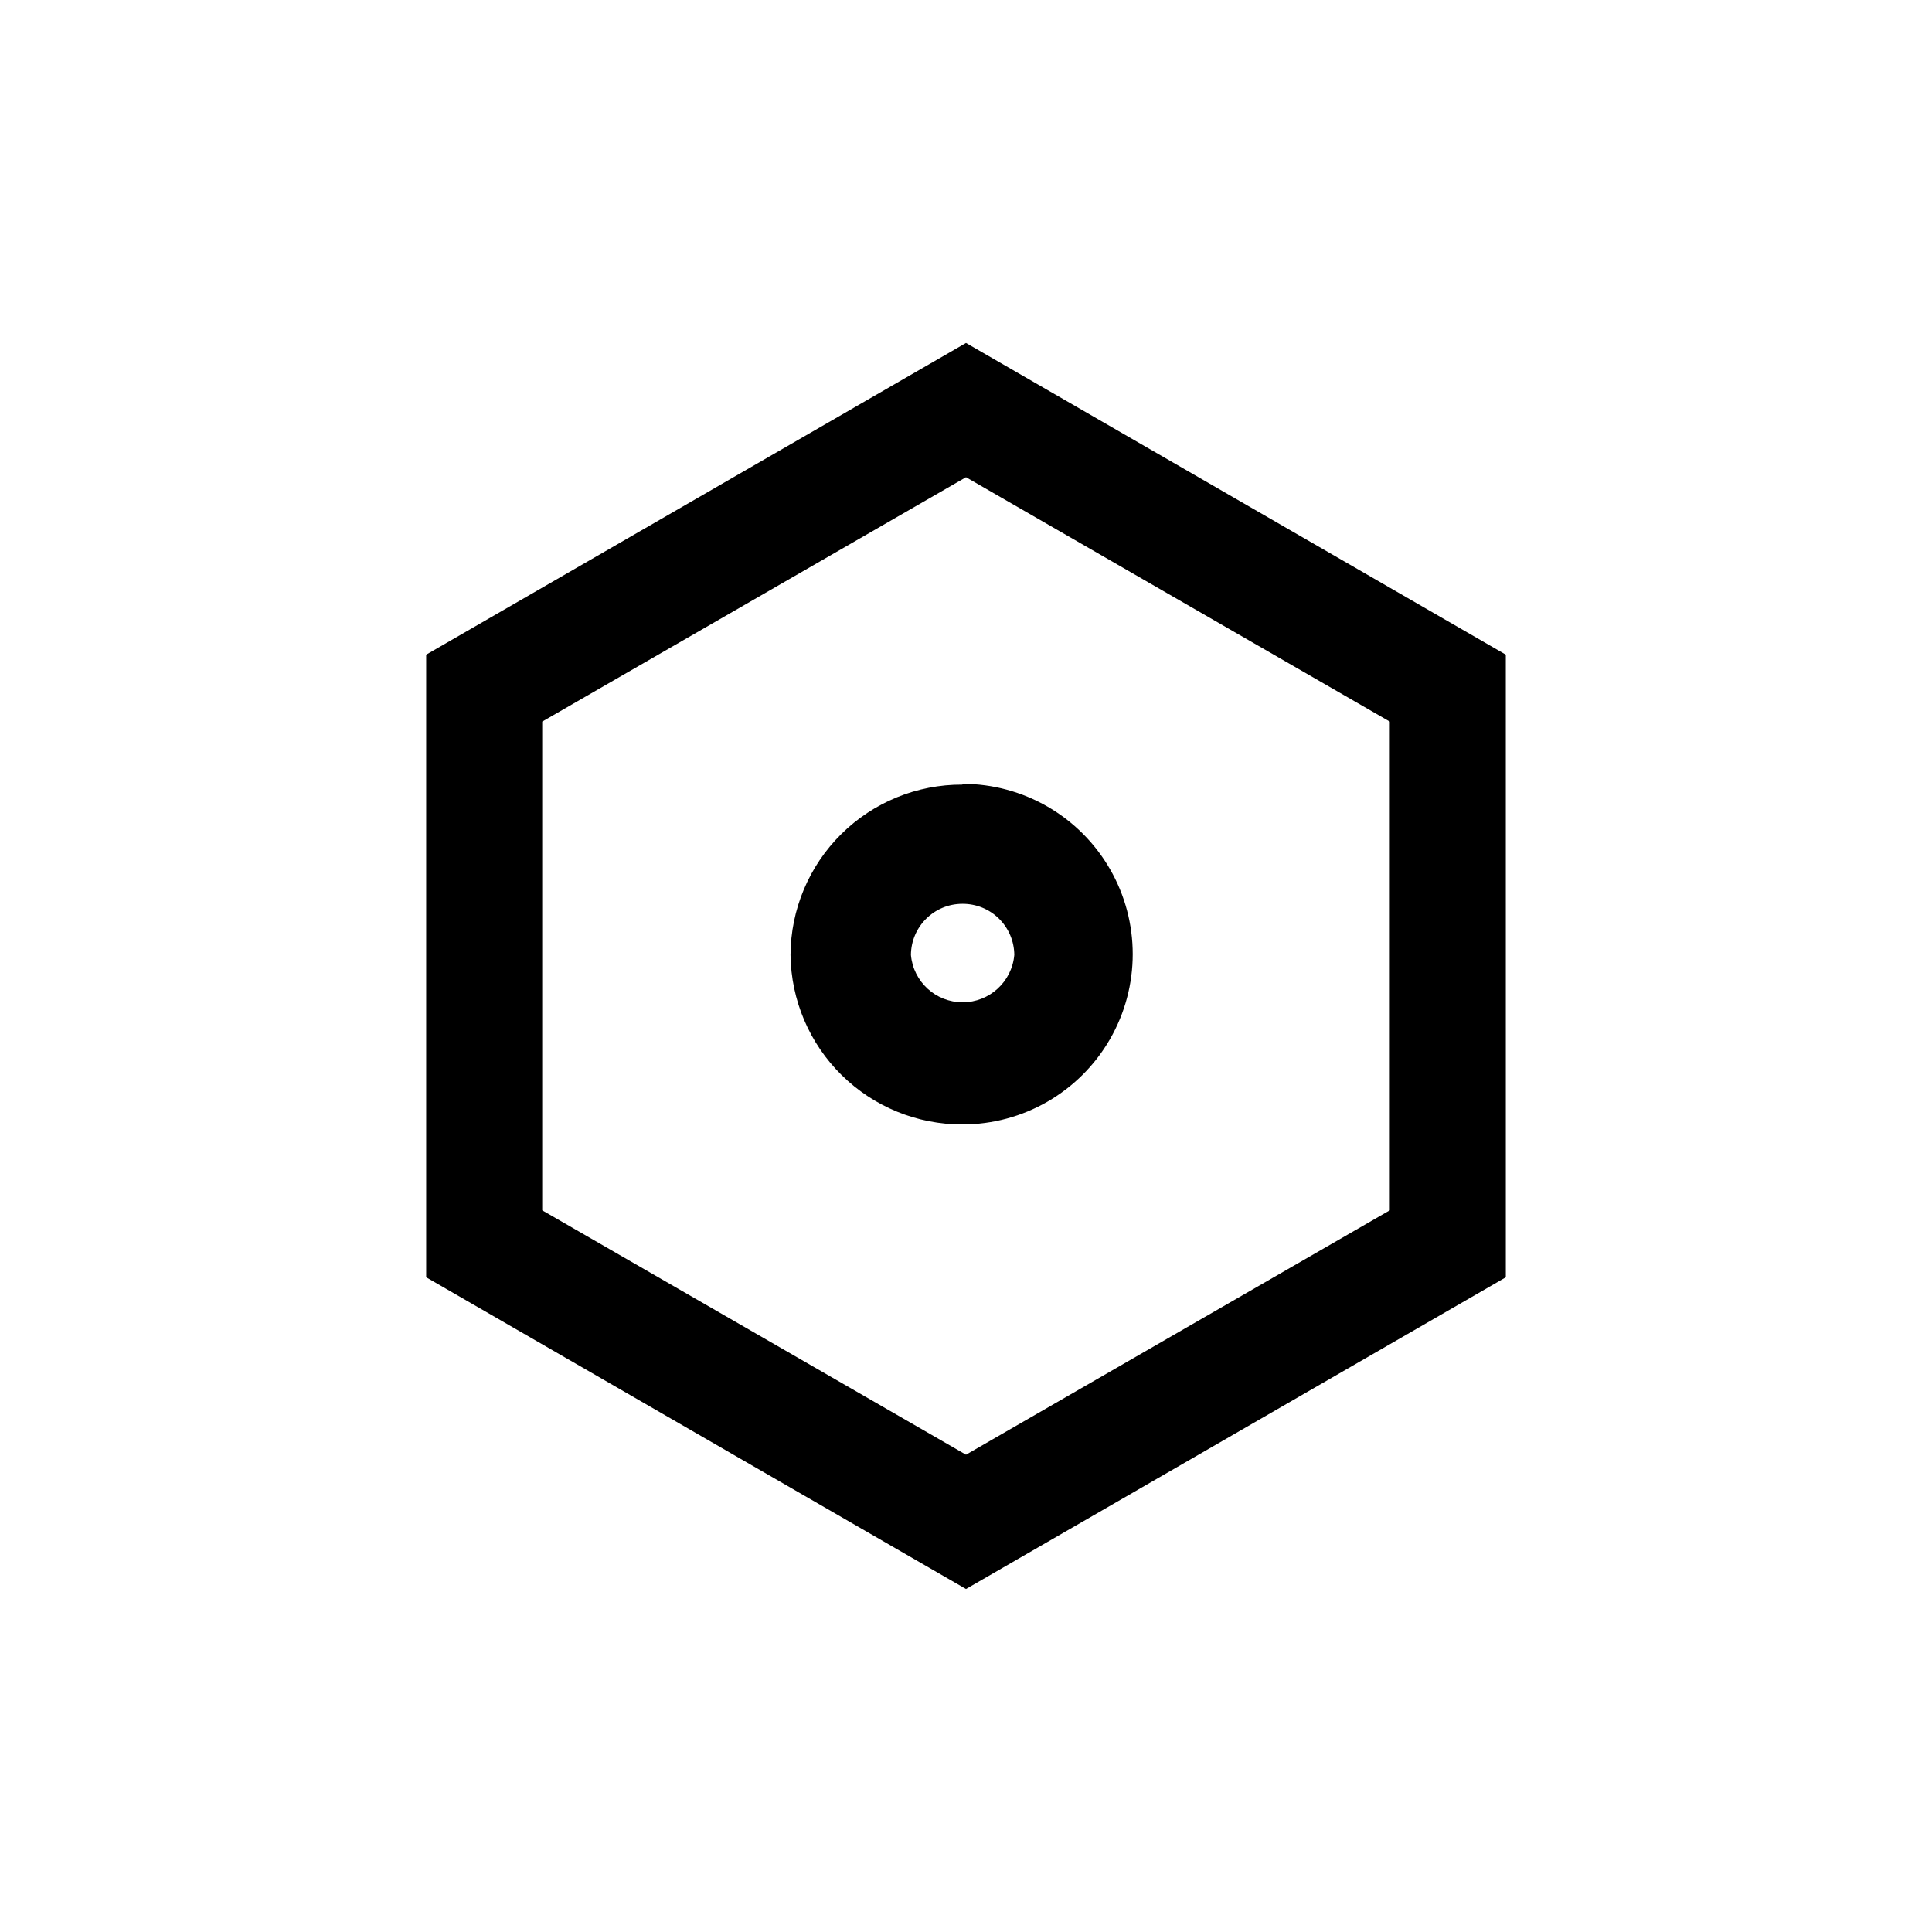
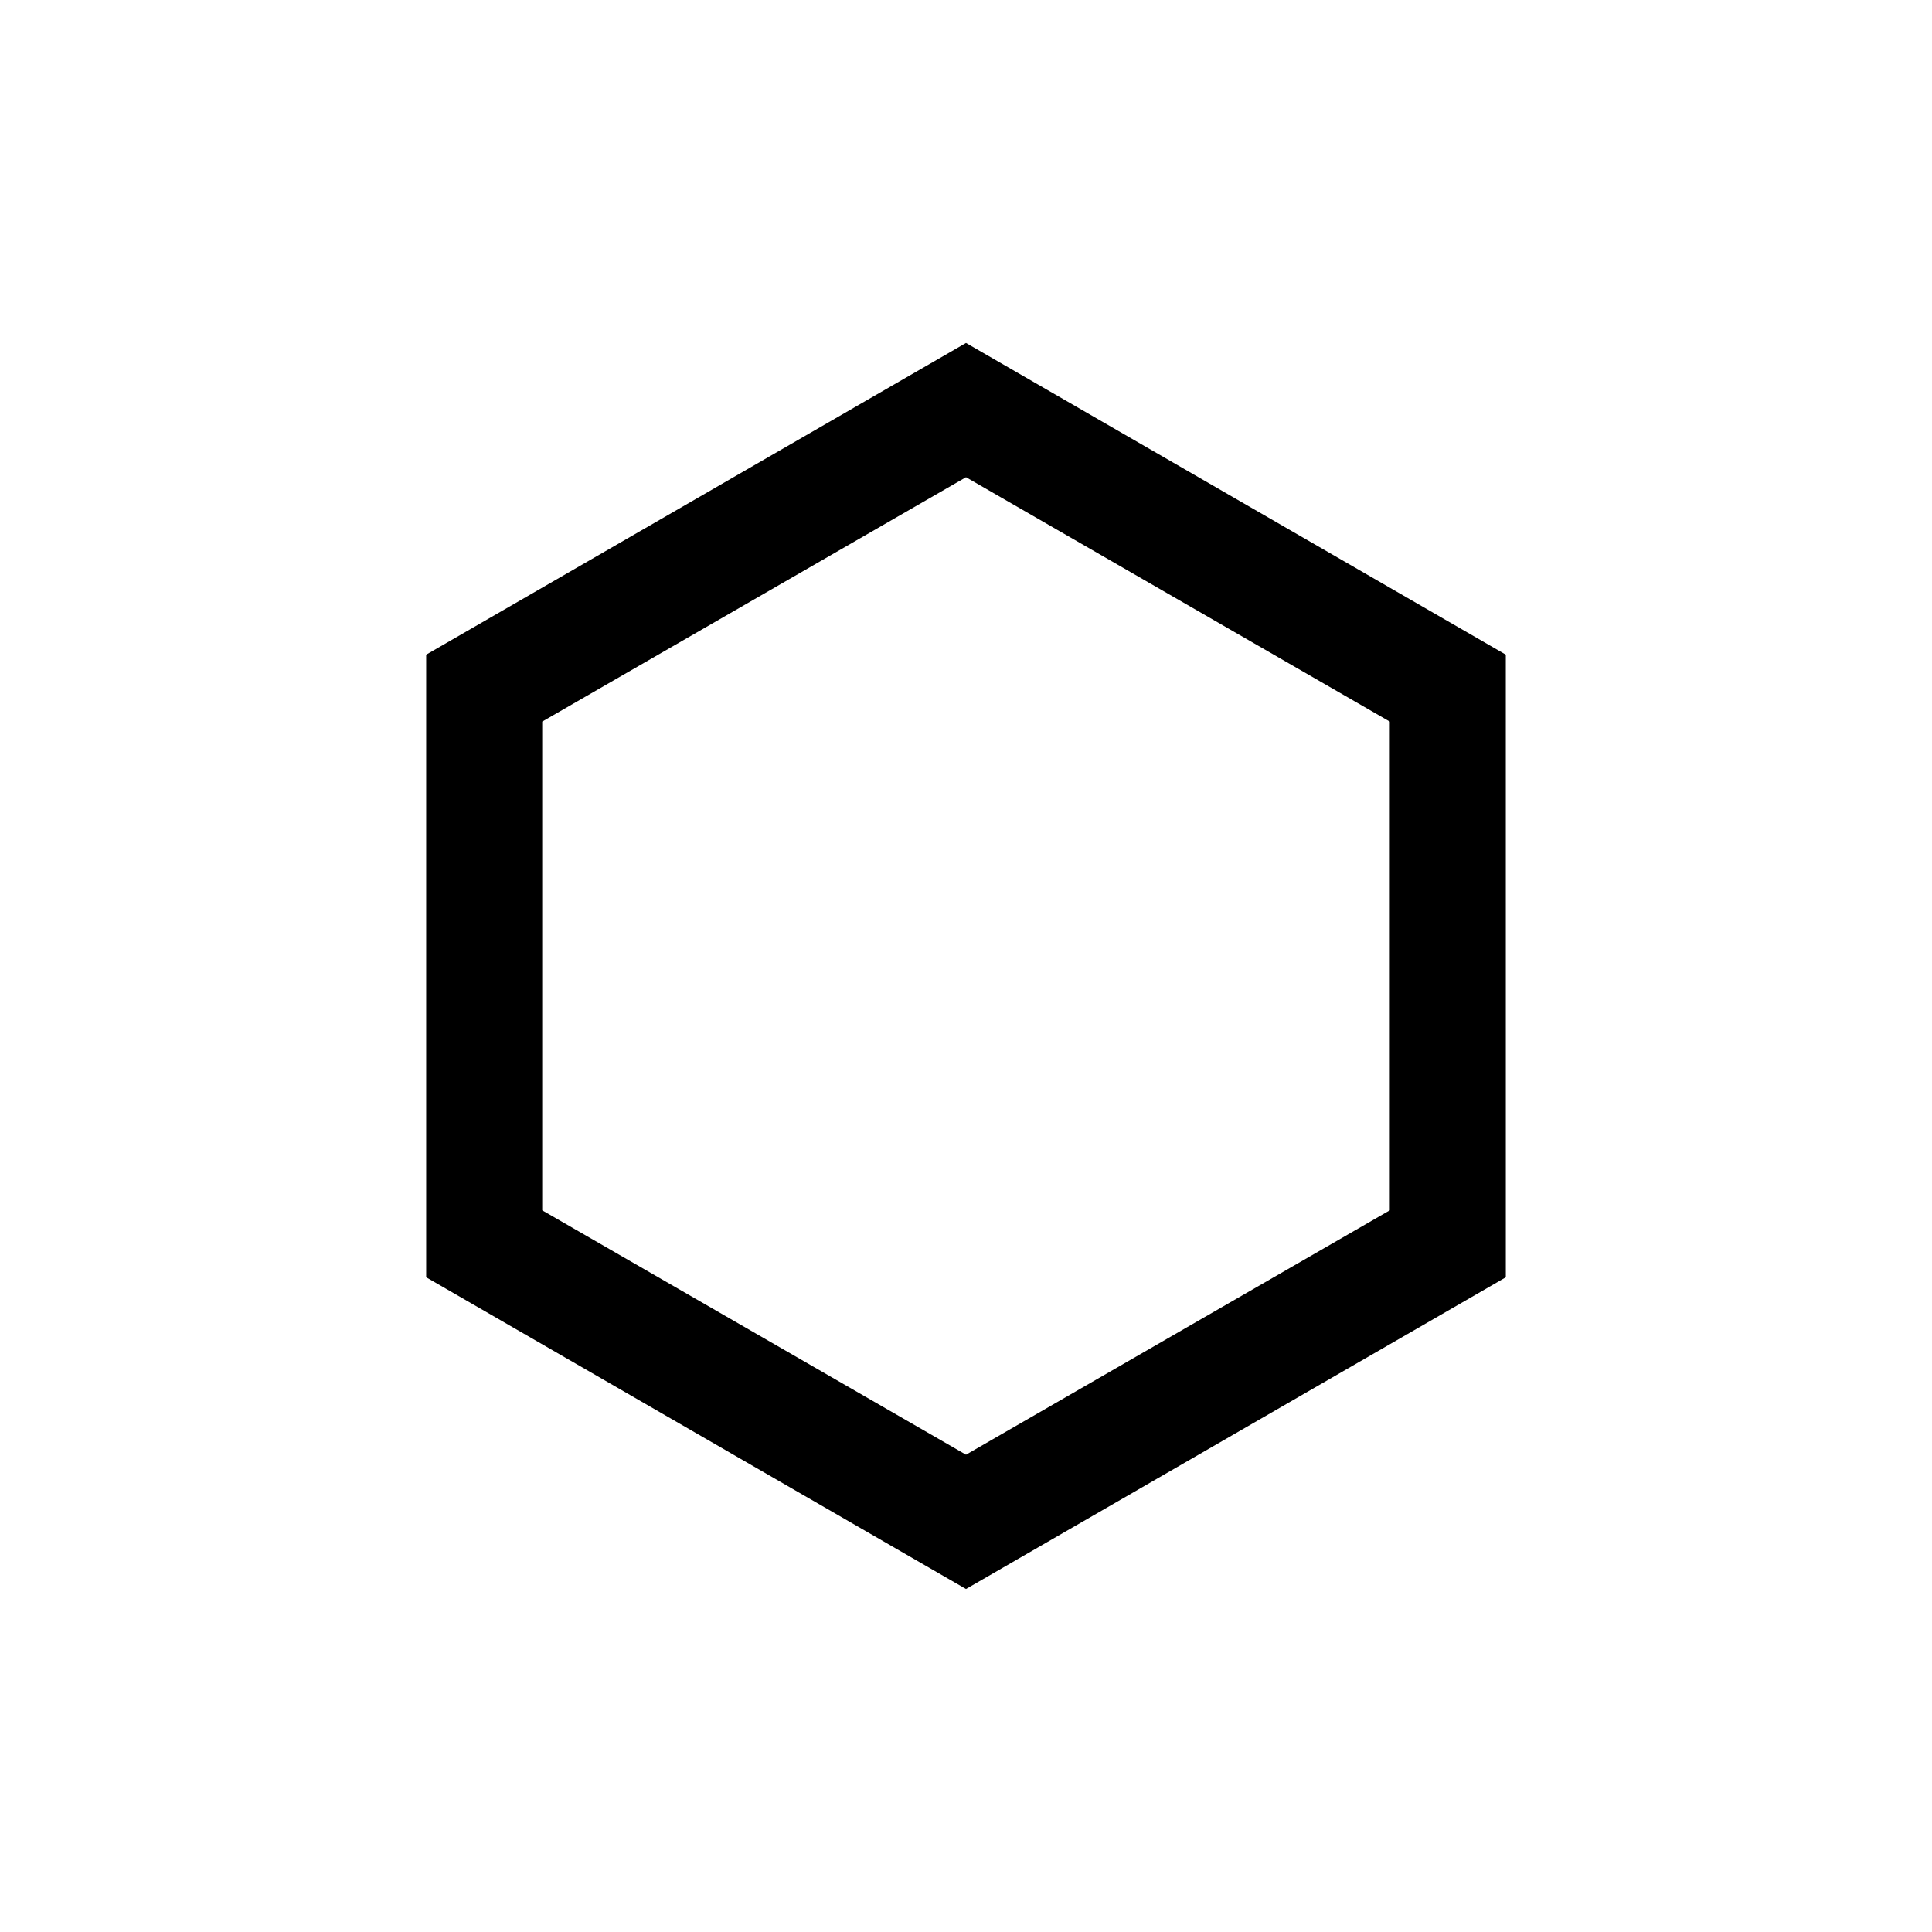
<svg xmlns="http://www.w3.org/2000/svg" fill="#000000" width="800px" height="800px" version="1.1" viewBox="144 144 512 512">
  <g>
    <path d="m400 234.89-143.06 82.605v165l143.06 82.605 143.06-82.605-0.004-165zm112.31 229.86-112.31 64.762-112.31-64.762v-129.52l112.31-64.762 112.31 64.762z" />
-     <path d="m399.05 351.93c-12.027-0.055-23.582 4.668-32.125 13.133-8.543 8.465-13.375 19.977-13.43 32 0.141 11.98 5.004 23.422 13.535 31.836 8.531 8.414 20.039 13.117 32.02 13.09 16.125 0 31.023-8.605 39.086-22.566 8.062-13.965 8.062-31.172 0-45.133-8.062-13.965-22.961-22.57-39.086-22.57zm13.75 45.133c-0.625 7.102-6.57 12.551-13.699 12.551-7.129 0-13.074-5.449-13.695-12.551 0.055-7.492 6.148-13.539 13.645-13.539 3.617-0.027 7.102 1.383 9.68 3.922 2.578 2.539 4.043 6 4.07 9.617z" />
  </g>
</svg>